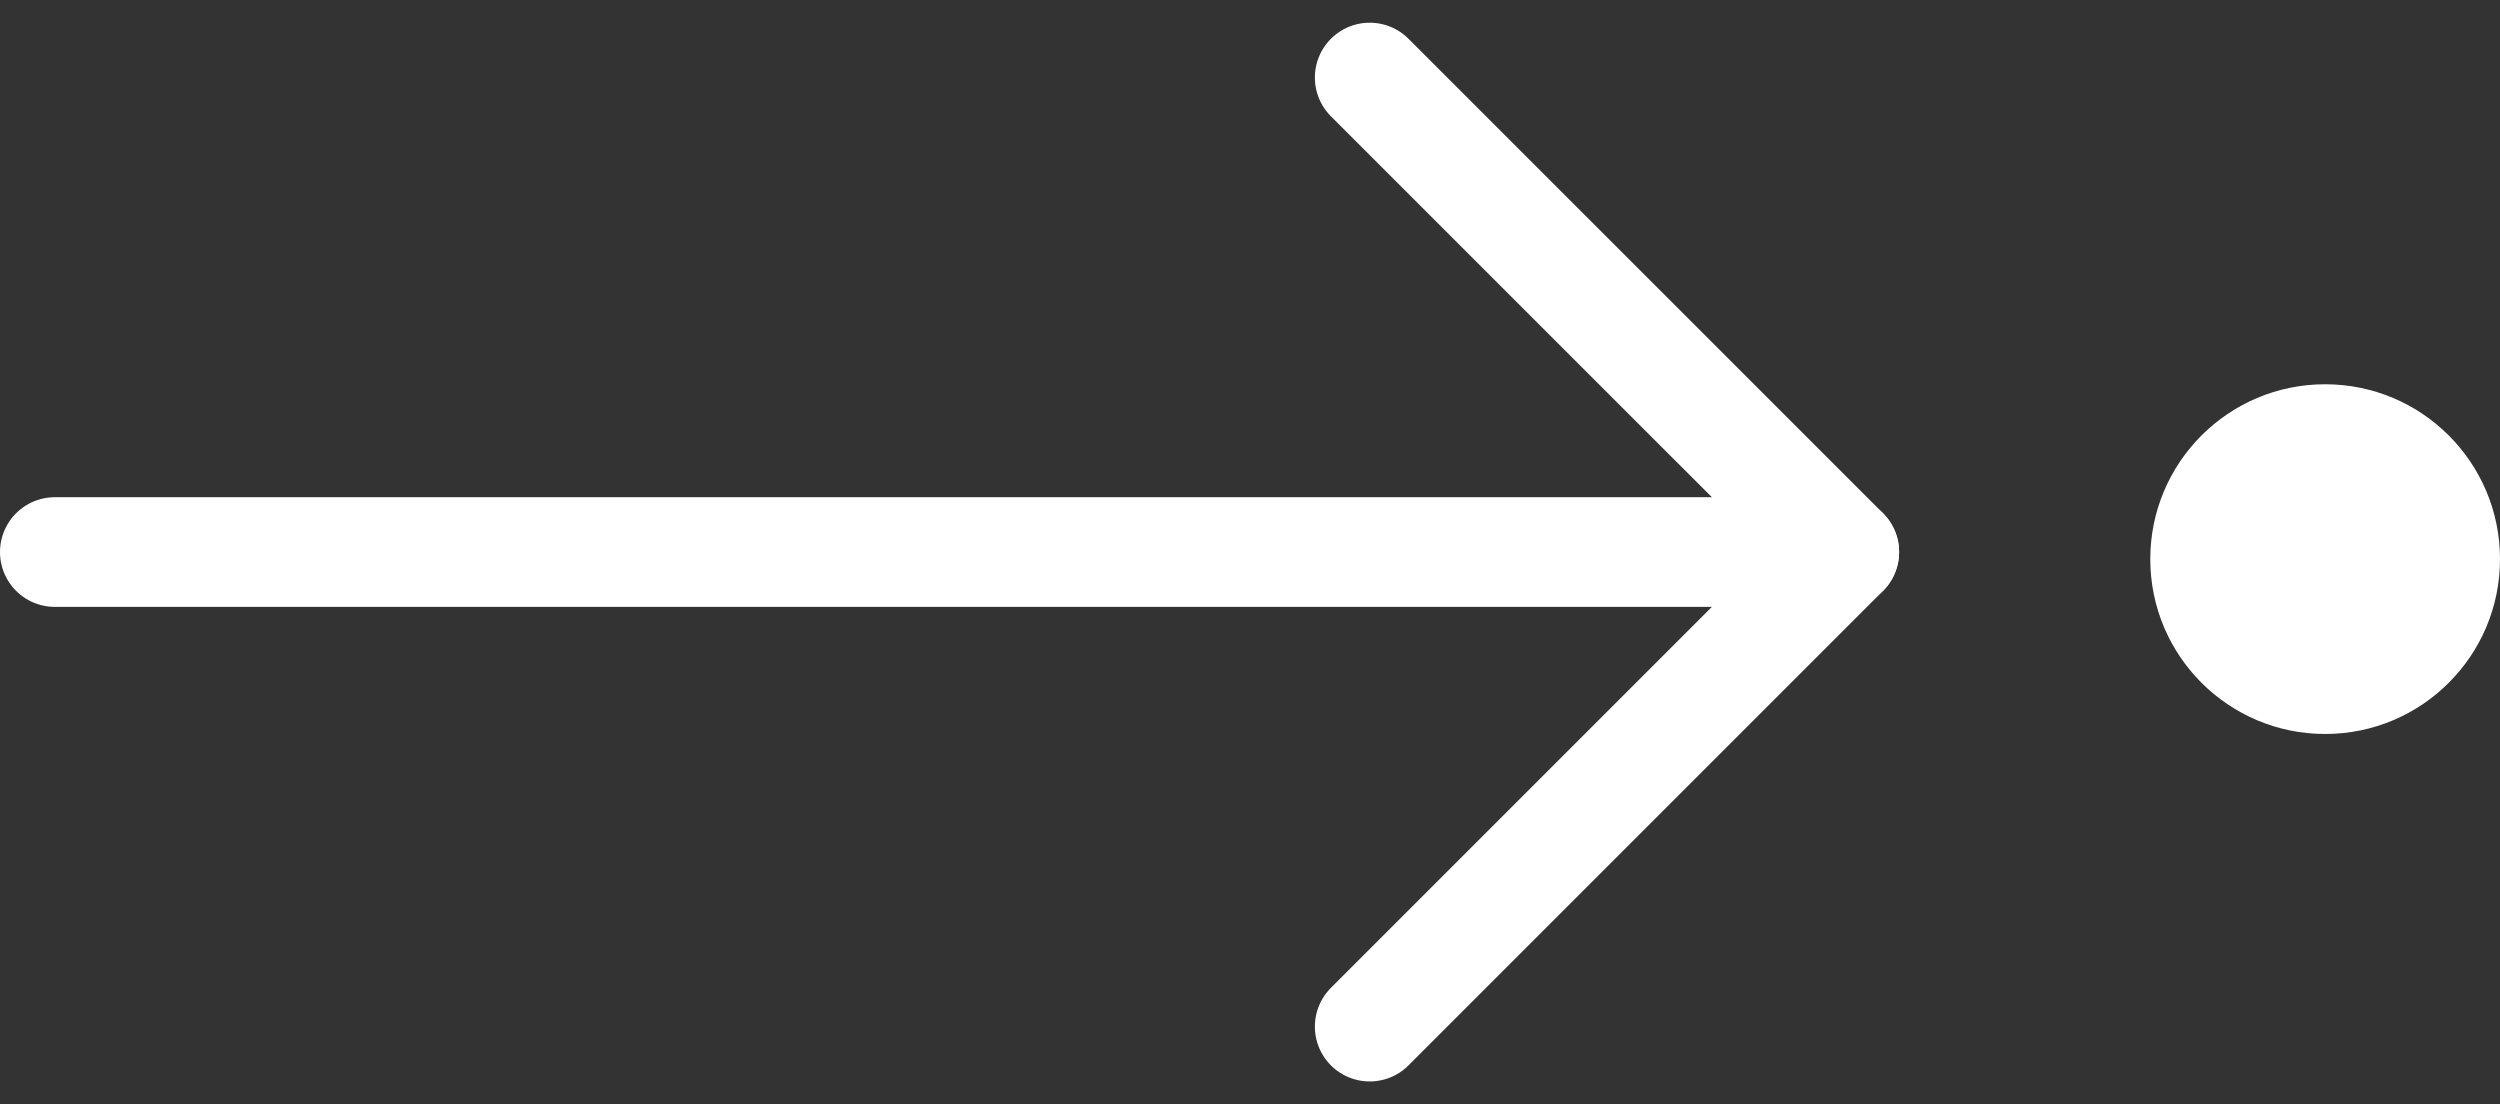
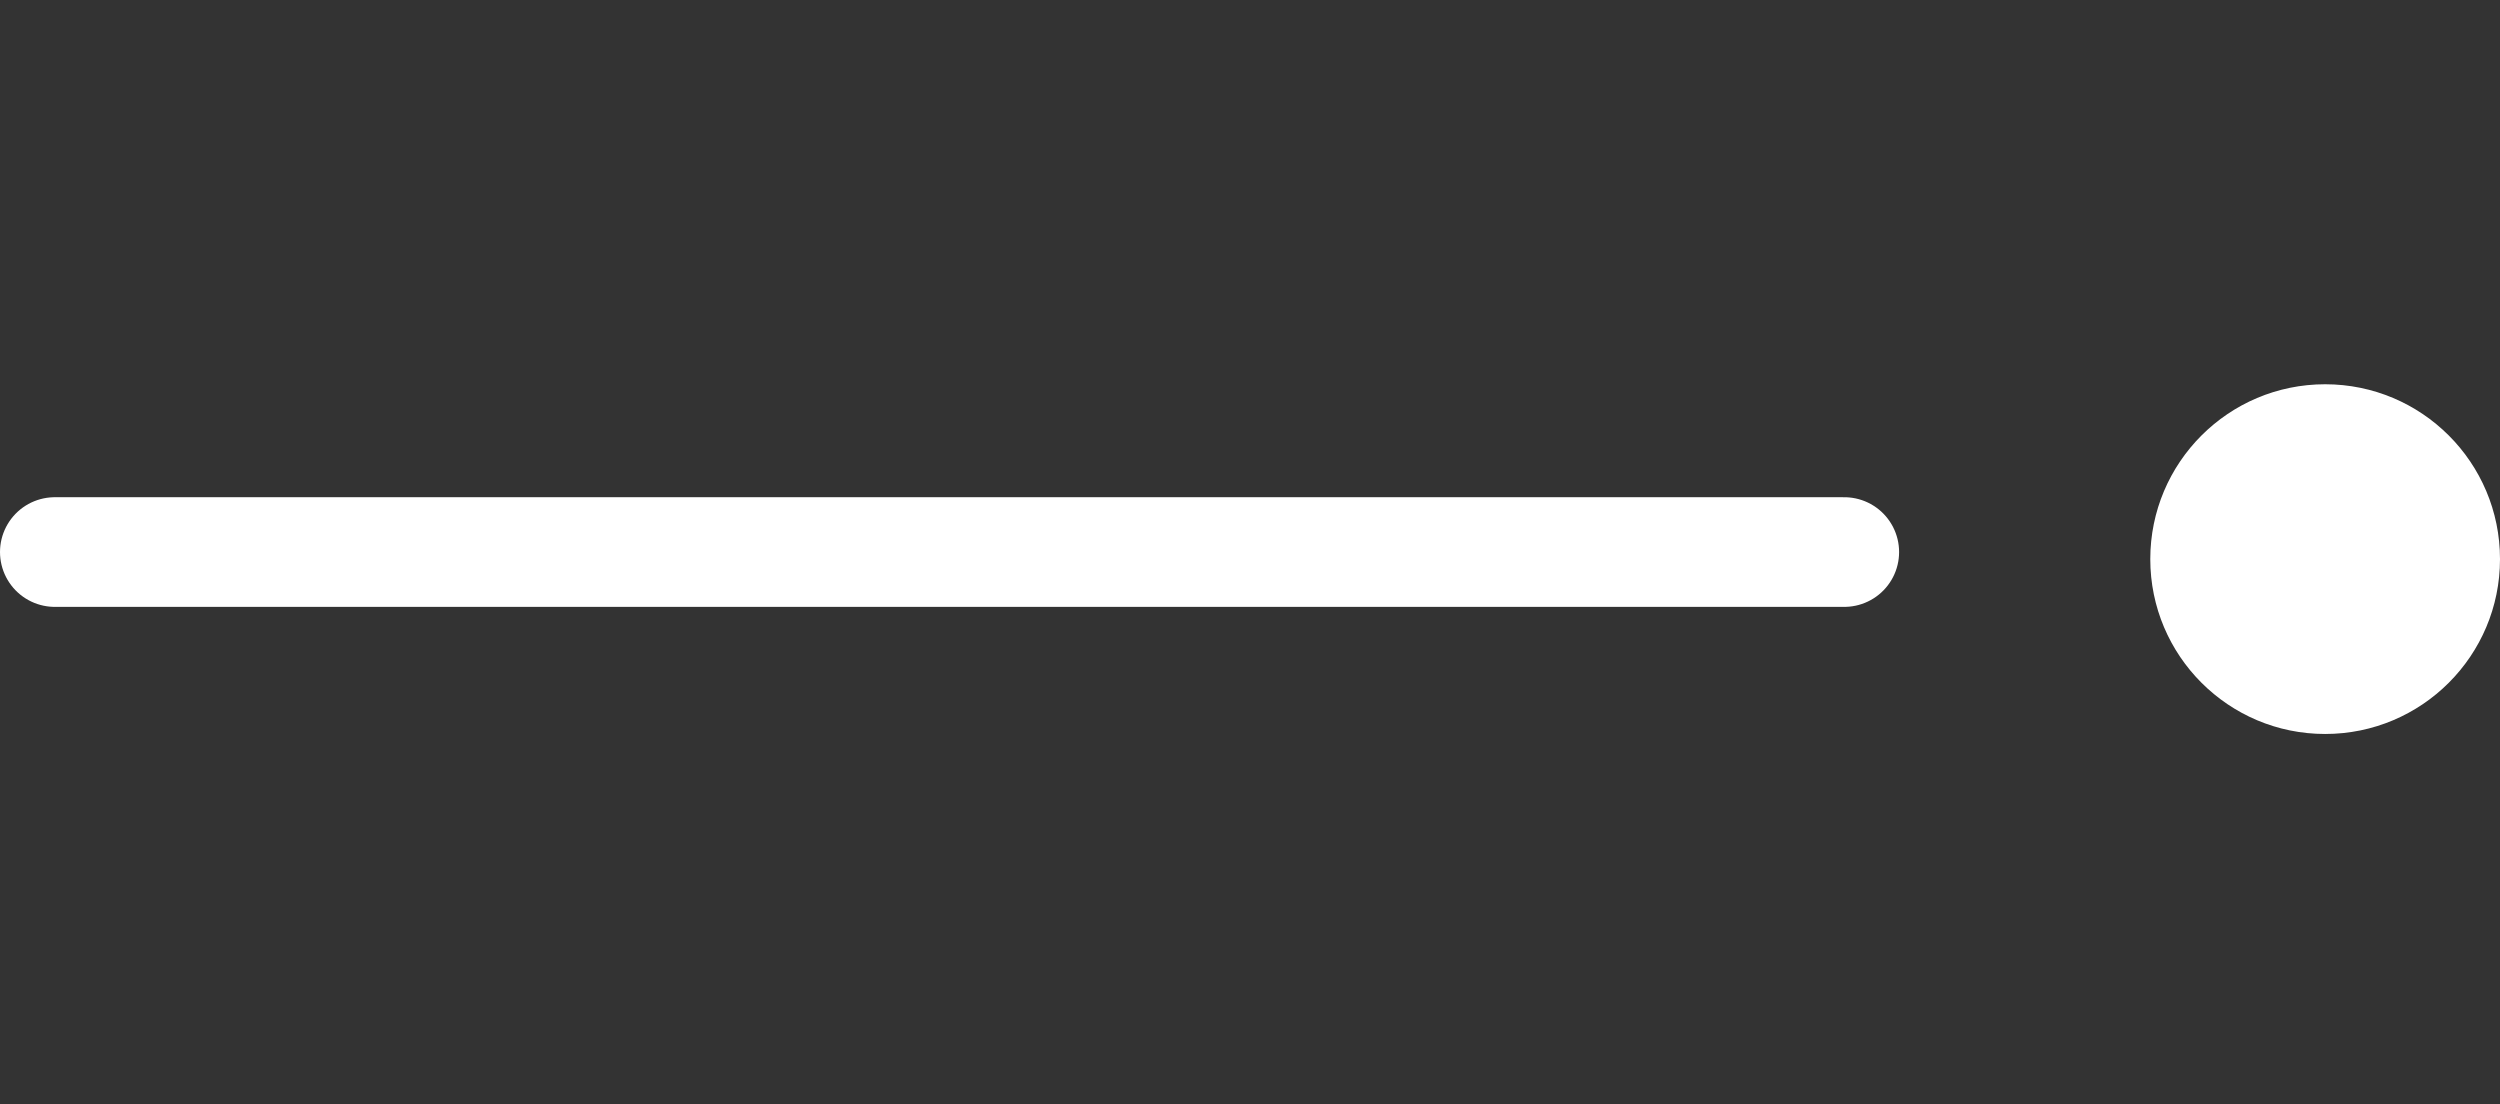
<svg xmlns="http://www.w3.org/2000/svg" width="45.594" height="20.137" viewBox="0 0 45.594 20.137">
  <rect x="0" y="0" width="45.594" height="20.137" fill="#333333" stroke="none" />
  <g id="Groupe_113" data-name="Groupe 113" transform="translate(1 1.414)">
    <g id="Groupe_319" data-name="Groupe 319" transform="translate(0 0)">
      <ellipse id="Ellipse_7" data-name="Ellipse 7" cx="3.189" cy="3.189" rx="3.189" ry="3.189" transform="translate(38.216 5.594)" fill="#fff" />
      <g id="Icon_feather-arrow-right" data-name="Icon feather-arrow-right">
        <path id="Tracé_4" data-name="Tracé 4" d="M7.5,18H40.135" transform="translate(-7.5 -9.346)" fill="none" stroke="#fff" stroke-linecap="round" stroke-linejoin="round" stroke-width="2" />
-         <path id="Tracé_5" data-name="Tracé 5" d="M18,7.5l8.655,8.654L18,24.809" transform="translate(5.98 -7.5)" fill="none" stroke="#fff" stroke-linecap="round" stroke-linejoin="round" stroke-width="2" />
      </g>
    </g>
  </g>
</svg>